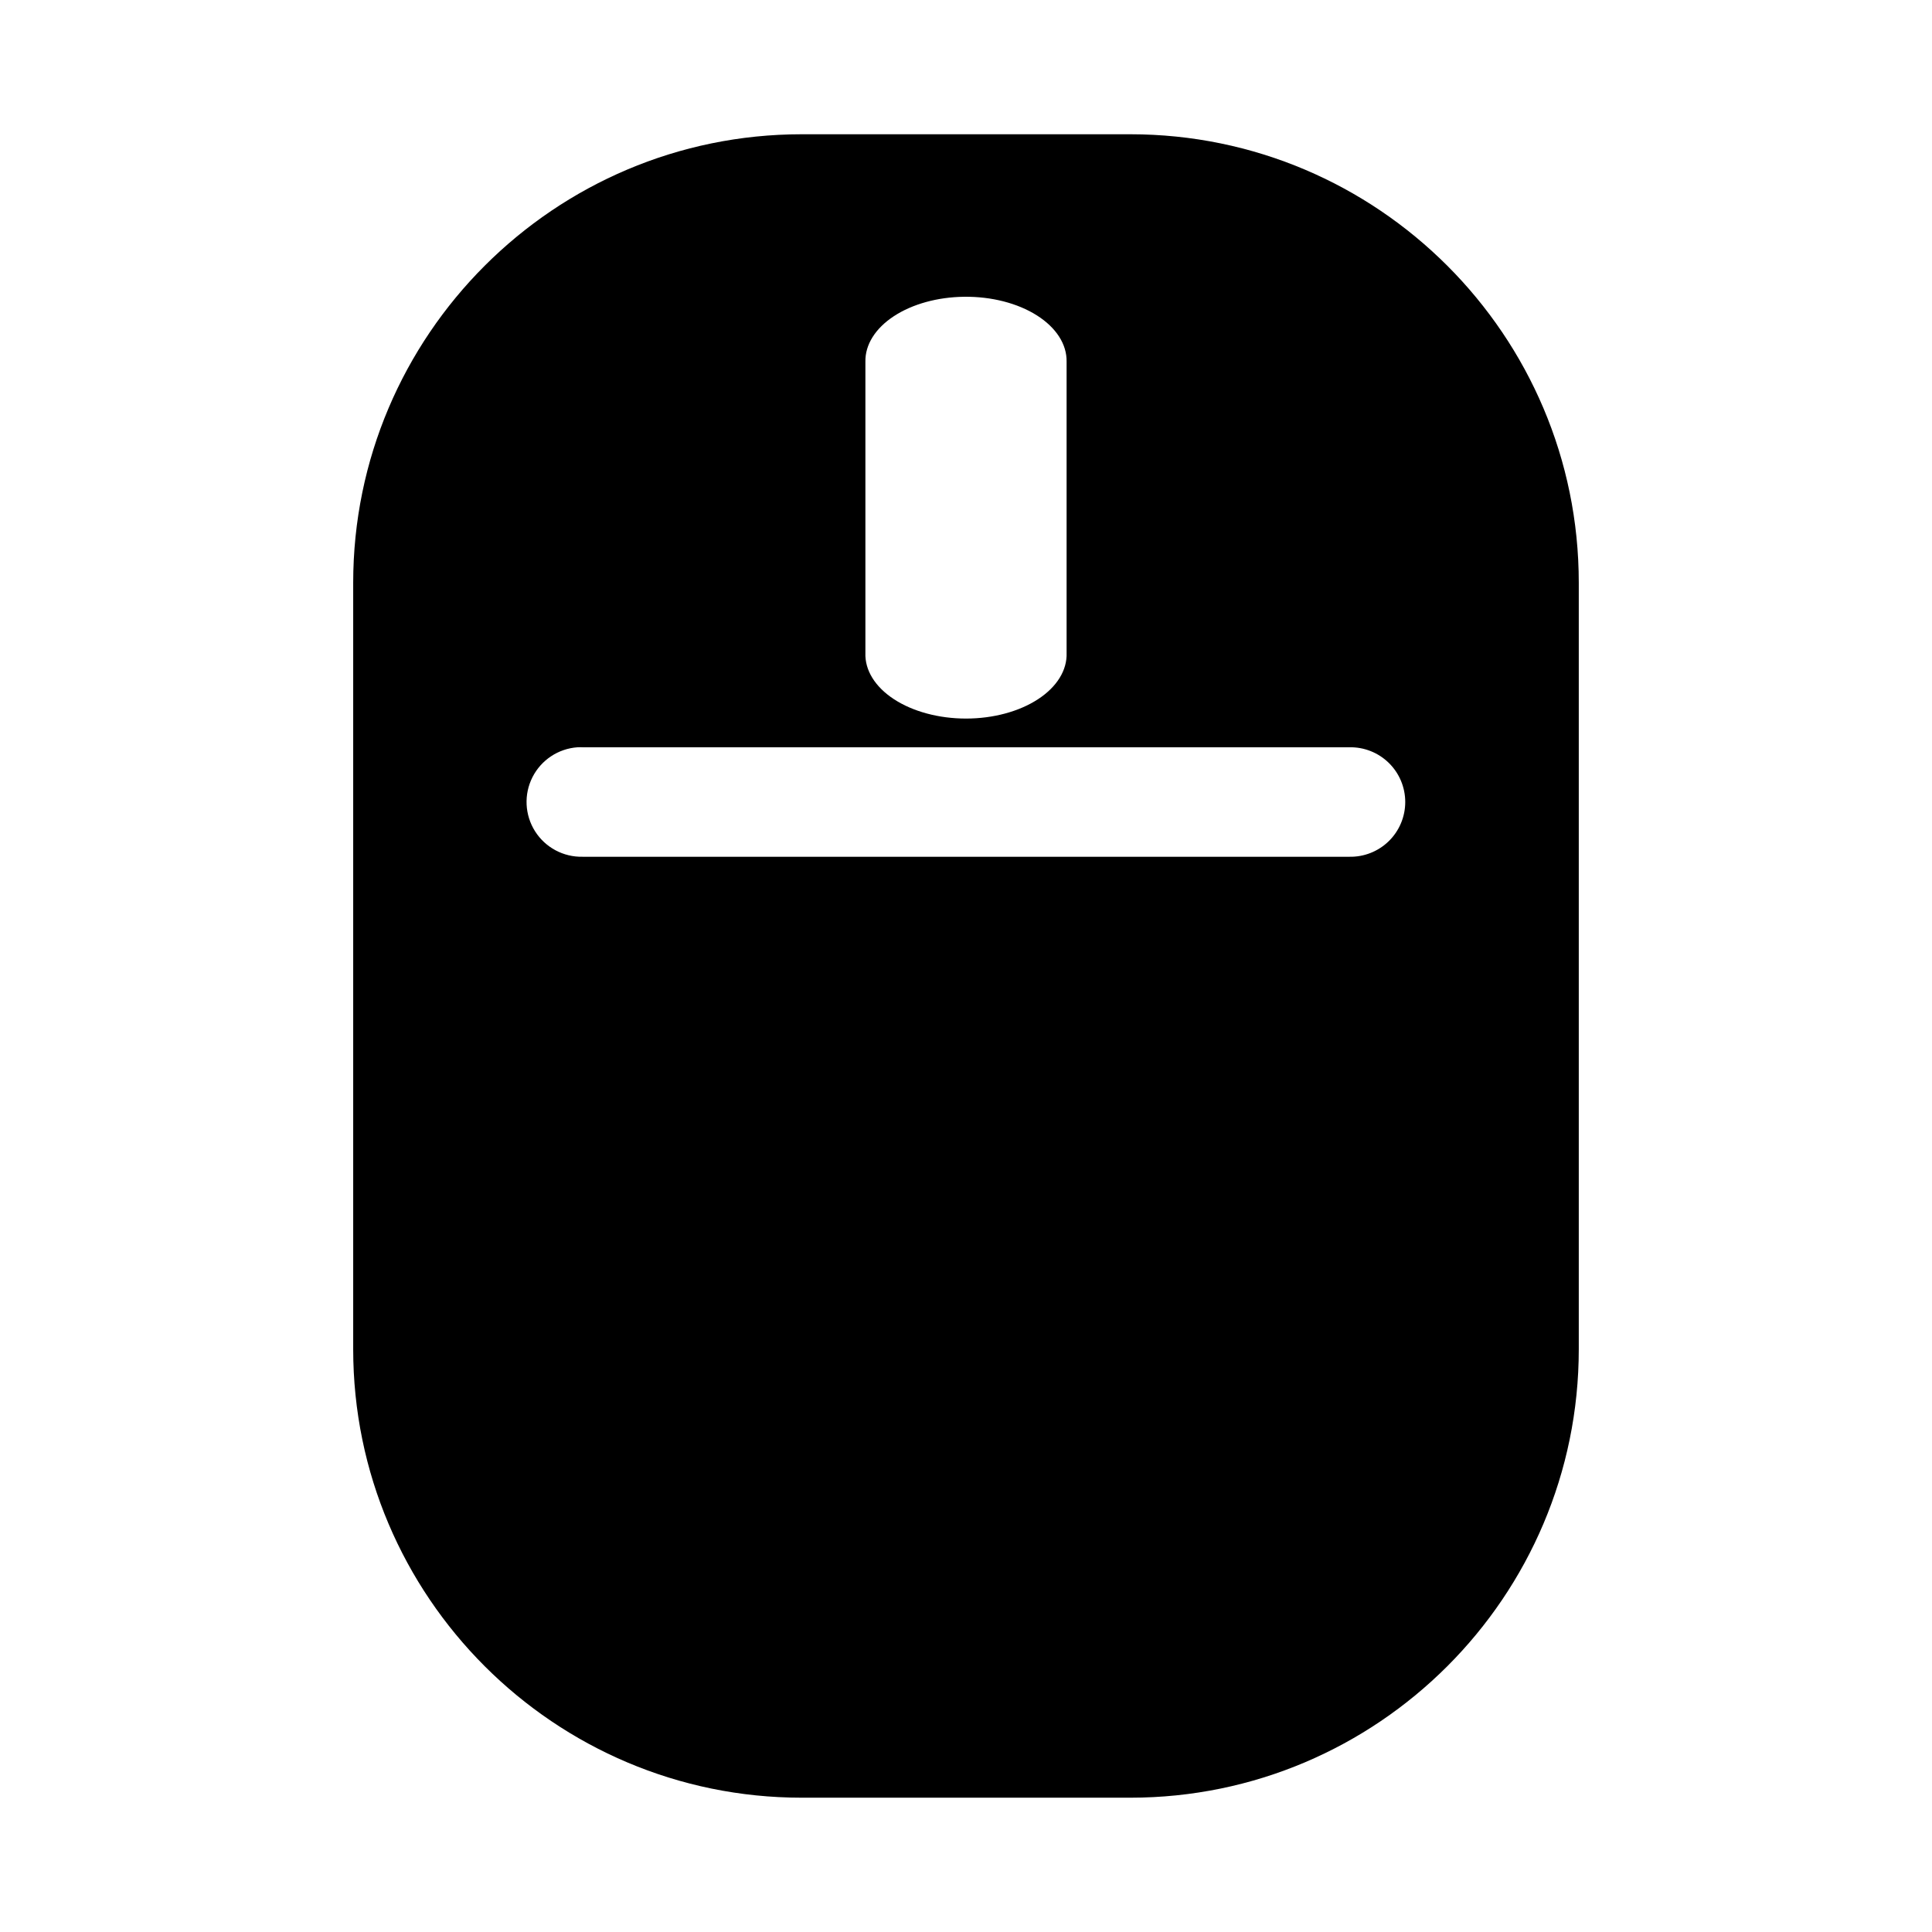
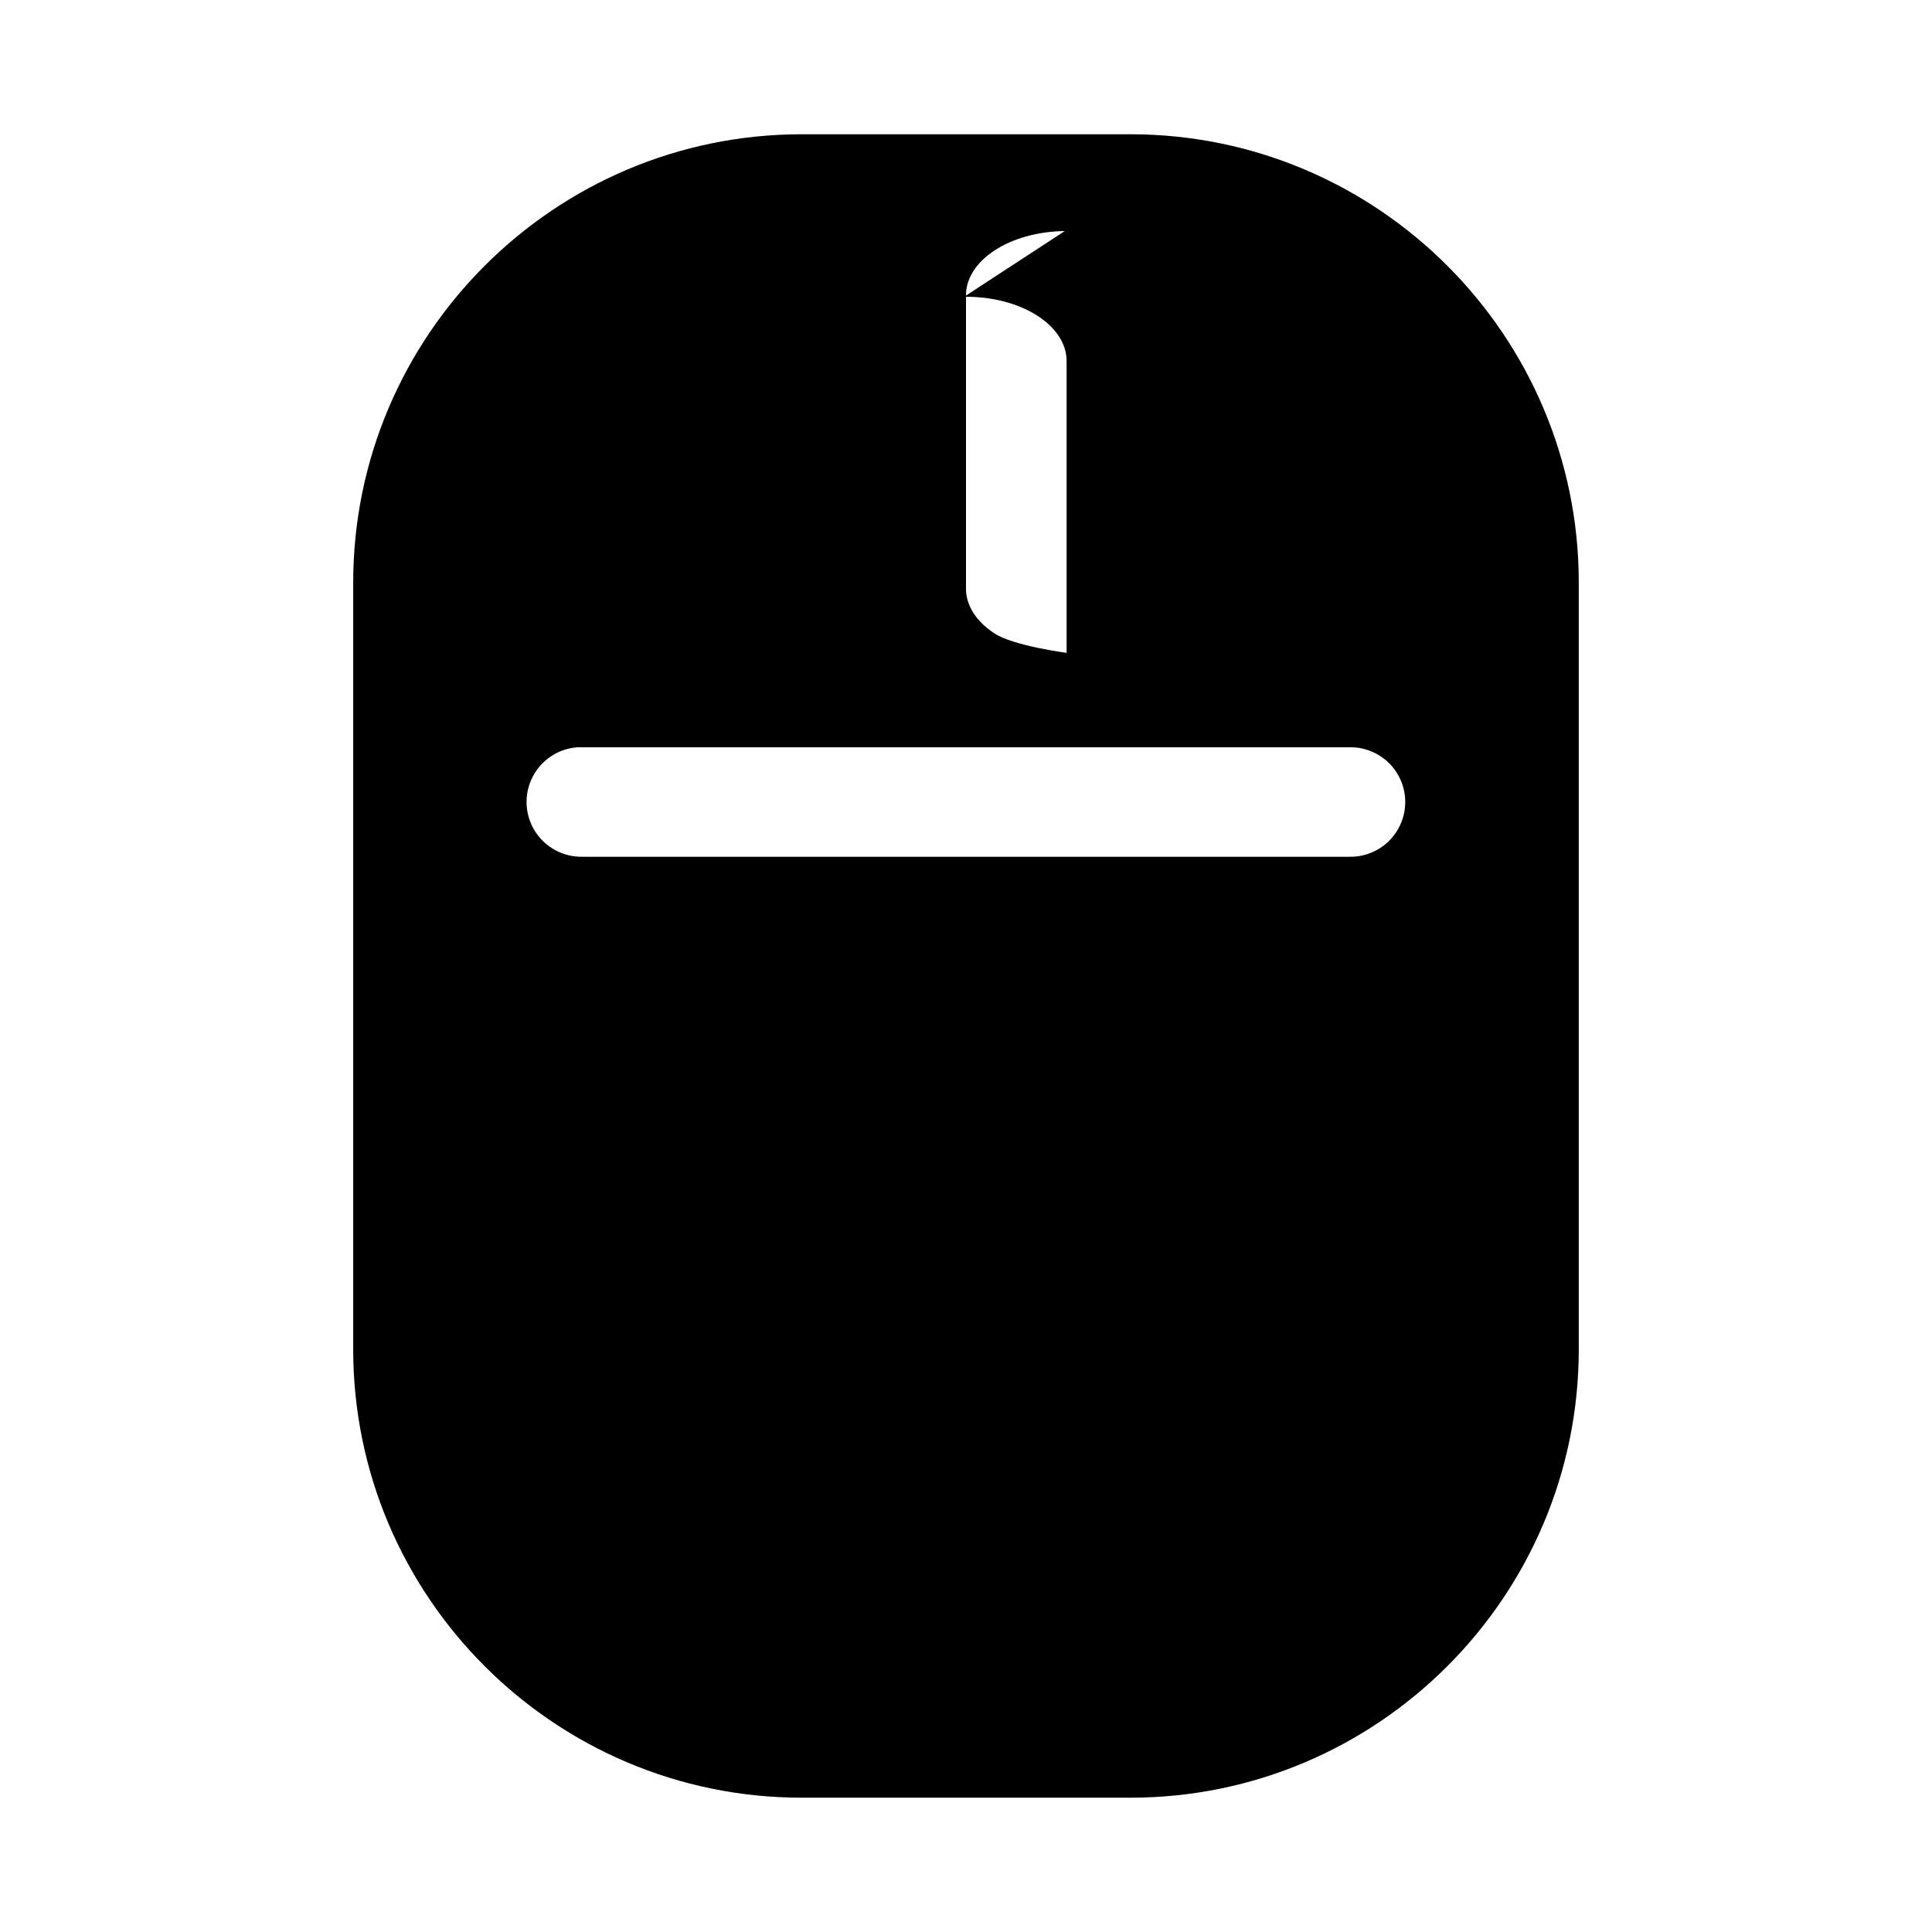
<svg xmlns="http://www.w3.org/2000/svg" fill="#000000" width="800px" height="800px" version="1.1" viewBox="144 144 512 512">
-   <path d="m356.48 179.58c-65.559 0-118.88 53.293-118.88 118.85v203.13c0 65.559 53.32 118.85 118.88 118.85h87.062c65.559 0 118.85-53.293 118.85-118.85v-203.13c0-65.559-53.293-118.85-118.85-118.85zm43.035 43.062v0.004c7.207-0.086 14.16 1.695 19.273 4.938 5.113 3.238 7.953 7.66 7.871 12.258v77.176-0.004c0.172 4.582-2.562 9.012-7.582 12.289-5.016 3.277-11.895 5.125-19.078 5.125s-14.062-1.848-19.082-5.125c-5.019-3.277-7.75-7.707-7.578-12.289v-77.176 0.004c-0.082-4.488 2.625-8.816 7.531-12.039 4.902-3.223 11.605-5.078 18.645-5.156zm-102.47 119.39v0.004c0.461-0.023 0.926-0.023 1.387 0h203.14c3.902-0.09 7.676 1.402 10.469 4.133 2.789 2.727 4.363 6.469 4.363 10.371 0 3.906-1.574 7.644-4.363 10.375-2.793 2.727-6.566 4.219-10.469 4.133h-203.14c-5.109 0.125-9.91-2.441-12.641-6.758-2.734-4.32-2.992-9.762-0.688-14.32 2.309-4.562 6.844-7.574 11.941-7.934z" />
+   <path d="m356.48 179.58c-65.559 0-118.88 53.293-118.88 118.85v203.13c0 65.559 53.32 118.85 118.88 118.85h87.062c65.559 0 118.85-53.293 118.85-118.85v-203.13c0-65.559-53.293-118.85-118.85-118.85zm43.035 43.062v0.004c7.207-0.086 14.16 1.695 19.273 4.938 5.113 3.238 7.953 7.66 7.871 12.258v77.176-0.004s-14.062-1.848-19.082-5.125c-5.019-3.277-7.75-7.707-7.578-12.289v-77.176 0.004c-0.082-4.488 2.625-8.816 7.531-12.039 4.902-3.223 11.605-5.078 18.645-5.156zm-102.47 119.39v0.004c0.461-0.023 0.926-0.023 1.387 0h203.14c3.902-0.09 7.676 1.402 10.469 4.133 2.789 2.727 4.363 6.469 4.363 10.371 0 3.906-1.574 7.644-4.363 10.375-2.793 2.727-6.566 4.219-10.469 4.133h-203.14c-5.109 0.125-9.91-2.441-12.641-6.758-2.734-4.32-2.992-9.762-0.688-14.32 2.309-4.562 6.844-7.574 11.941-7.934z" />
</svg>